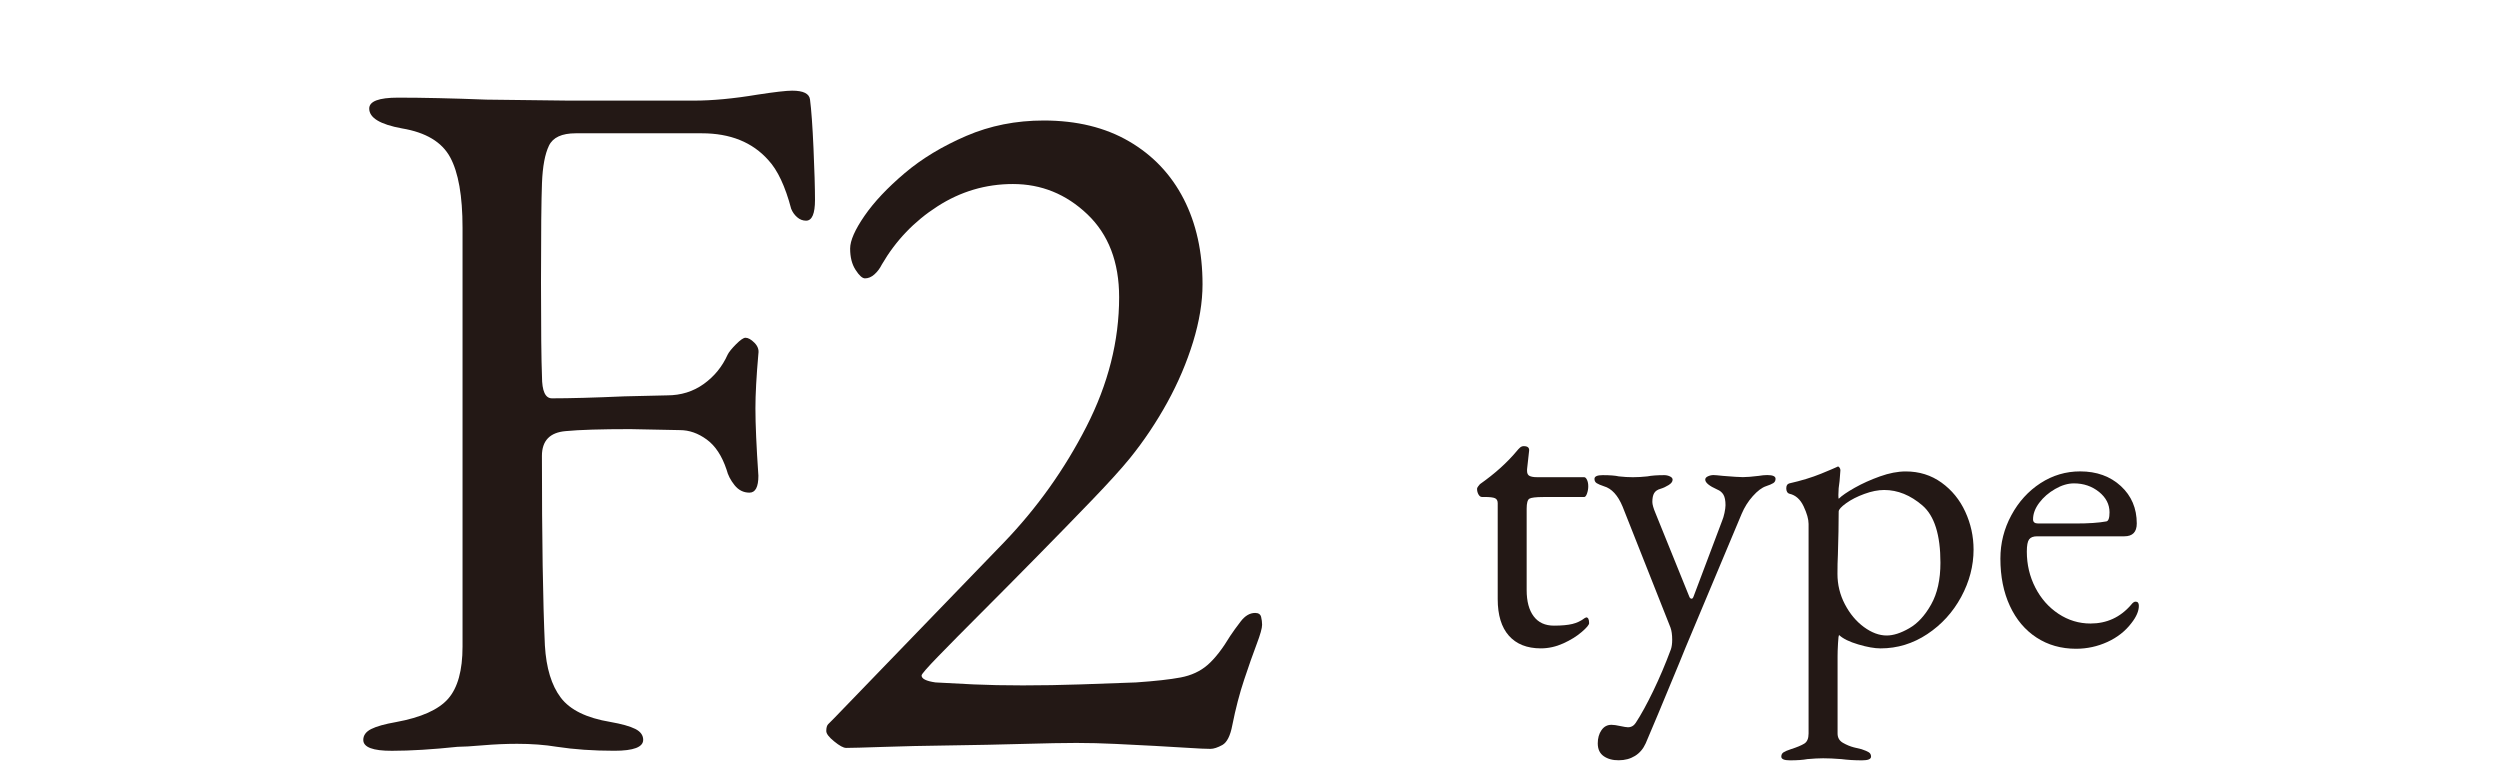
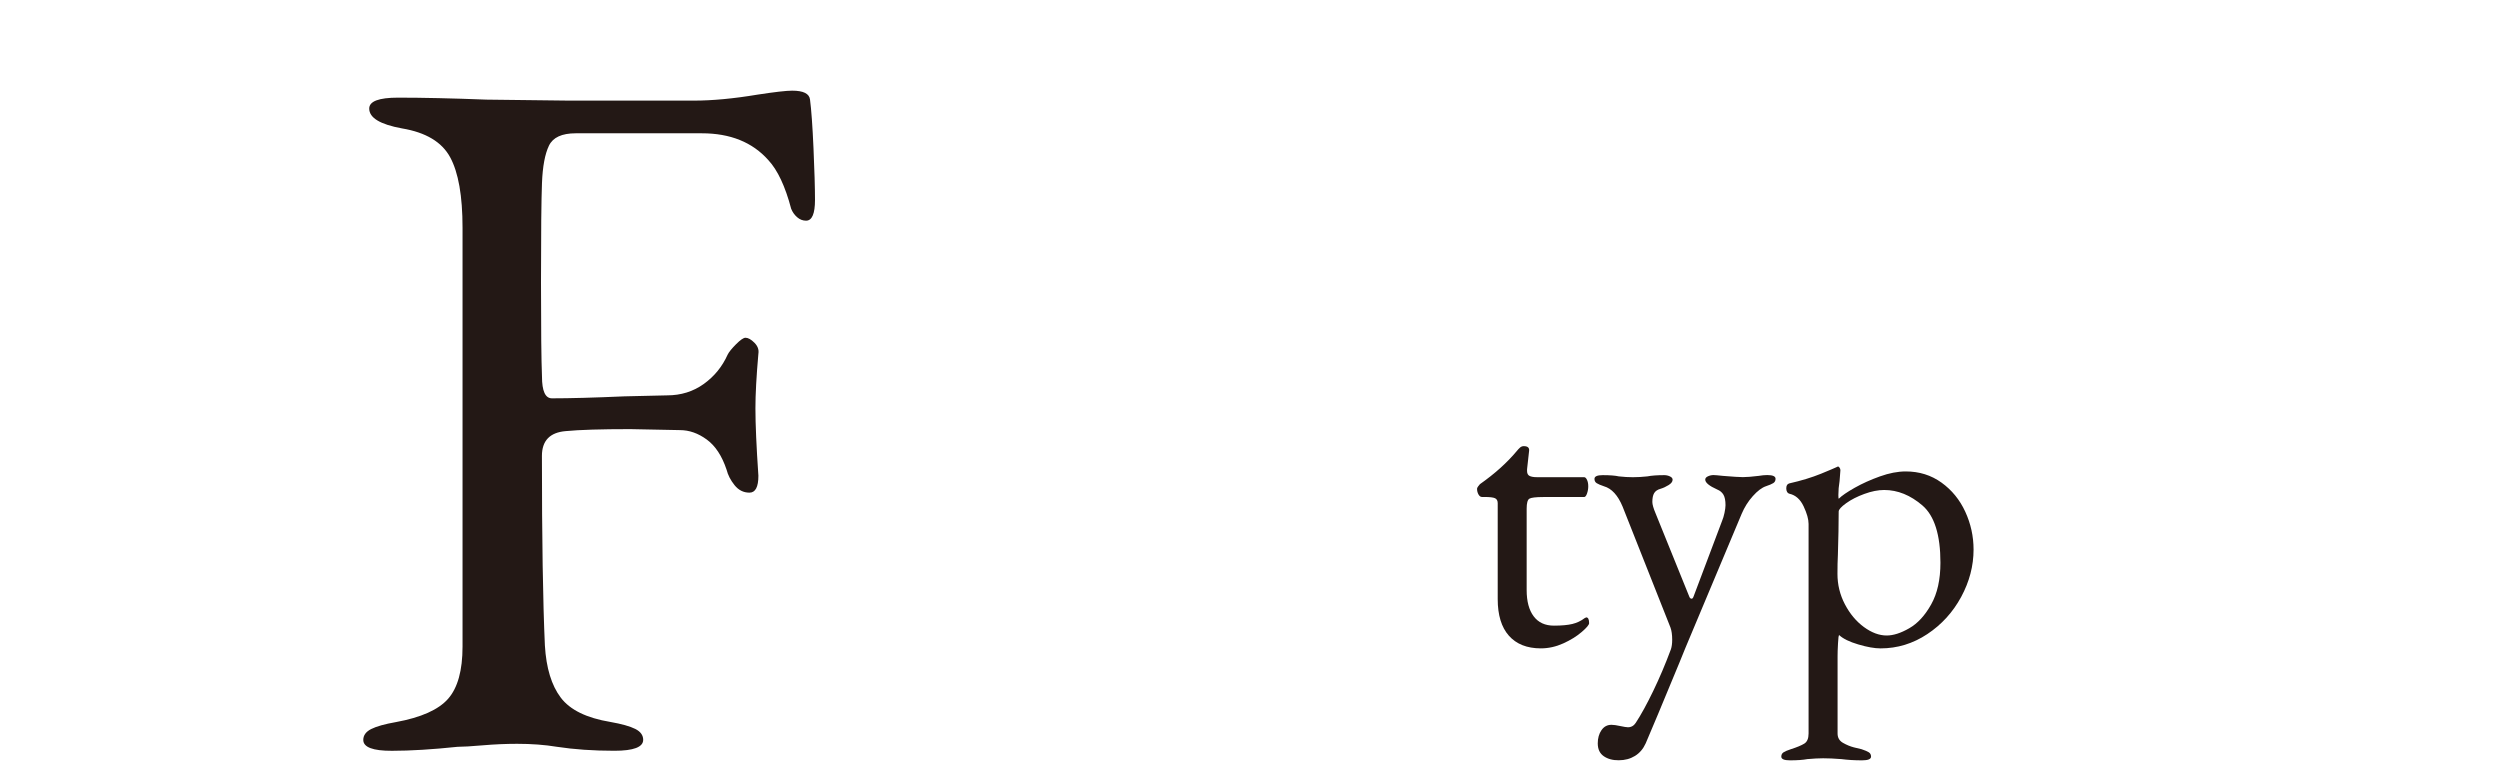
<svg xmlns="http://www.w3.org/2000/svg" version="1.1" id="レイヤー_1" x="0px" y="0px" width="88.43px" height="27px" viewBox="0 0 88.43 27" style="enable-background:new 0 0 88.43 27;" xml:space="preserve">
  <style type="text/css">
	.st0{enable-background:new    ;}
	.st1{fill:#231815;}
</style>
  <g class="st0">
-     <path class="st1" d="M-14.931-2.421c-0.159-0.499-0.25-0.566-0.93-0.566h-3.423   c-0.567,0-0.703,0.067-0.862,0.544l-0.793,2.381   c-0.34,1.021-0.499,1.633-0.499,1.882c0,0.272,0.114,0.408,0.658,0.454   l0.749,0.067c0.159,0.113,0.159,0.477-0.045,0.567   c-0.59-0.046-1.292-0.046-2.358-0.068c-0.748,0-1.564,0.045-2.177,0.068   c-0.136-0.091-0.181-0.454-0.045-0.567l0.749-0.067   c0.544-0.046,1.043-0.295,1.36-1.111c0.408-1.043,1.043-2.517,1.996-5.057   l2.313-6.122c0.317-0.816,0.454-1.247,0.386-1.61   c0.544-0.158,0.93-0.566,1.179-0.861c0.136,0,0.295,0.046,0.34,0.204   c0.295,0.998,0.658,2.041,0.998,3.038l3.106,9.115   c0.658,1.95,0.952,2.29,1.927,2.404l0.612,0.067   c0.159,0.113,0.113,0.477,0,0.567c-0.93-0.046-1.723-0.068-2.744-0.068   c-1.088,0-1.95,0.045-2.607,0.068c-0.182-0.091-0.204-0.454-0.045-0.567   l0.658-0.067c0.476-0.046,0.793-0.182,0.793-0.408c0-0.25-0.113-0.658-0.295-1.202   L-14.931-2.421z M-19.421-4.439c-0.181,0.521-0.159,0.544,0.477,0.544h2.789   c0.658,0,0.703-0.091,0.499-0.703l-1.225-3.695   c-0.181-0.545-0.385-1.157-0.521-1.429h-0.045   c-0.068,0.113-0.295,0.657-0.544,1.338L-19.421-4.439z" />
-   </g>
+     </g>
  <g>
    <path class="st1" d="M53.372,22.486c-0.263-0.297-0.395-0.729-0.395-1.294v-3.393   c0-0.088-0.032-0.146-0.095-0.176c-0.063-0.029-0.188-0.044-0.373-0.044H52.422   c-0.049,0-0.09-0.028-0.124-0.087s-0.052-0.127-0.052-0.205   c0-0.02,0.013-0.046,0.037-0.08s0.046-0.062,0.065-0.081   c0.526-0.37,0.96-0.76,1.302-1.17c0.038-0.048,0.077-0.09,0.116-0.124   s0.083-0.051,0.132-0.051c0.137,0,0.2,0.054,0.19,0.161l-0.073,0.657v0.059   c0,0.088,0.029,0.146,0.088,0.176S54.25,16.879,54.366,16.879h1.667   c0.039,0,0.073,0.031,0.103,0.095s0.044,0.139,0.044,0.227   s-0.015,0.174-0.044,0.256c-0.029,0.083-0.063,0.124-0.103,0.124h-1.447   c-0.264,0-0.427,0.021-0.49,0.059c-0.063,0.039-0.095,0.156-0.095,0.352v2.88   c0,0.4,0.083,0.71,0.249,0.929c0.165,0.22,0.404,0.329,0.716,0.329   c0.273,0,0.49-0.02,0.651-0.059c0.16-0.039,0.304-0.107,0.431-0.204   l0.059-0.029c0.068,0,0.103,0.068,0.103,0.204c0,0.059-0.088,0.164-0.264,0.314   c-0.175,0.151-0.392,0.285-0.65,0.402c-0.258,0.117-0.524,0.176-0.797,0.176   C54.011,22.933,53.636,22.783,53.372,22.486z" />
    <path class="st1" d="M56.729,26.749c-0.142-0.098-0.213-0.249-0.213-0.454   c0-0.185,0.044-0.341,0.132-0.468s0.205-0.189,0.352-0.189   c0.077,0,0.183,0.015,0.313,0.044c0.132,0.028,0.222,0.043,0.271,0.043   c0.117,0,0.21-0.054,0.278-0.16c0.185-0.283,0.39-0.656,0.614-1.119   c0.224-0.463,0.434-0.957,0.629-1.483c0.029-0.088,0.044-0.2,0.044-0.337   c0-0.175-0.021-0.316-0.059-0.424l-1.696-4.284   c-0.166-0.399-0.386-0.639-0.658-0.717c-0.117-0.039-0.202-0.075-0.256-0.109   s-0.08-0.085-0.08-0.153c0-0.088,0.097-0.132,0.292-0.132   c0.254,0,0.443,0.015,0.57,0.044c0.176,0.02,0.341,0.029,0.497,0.029   c0.166,0,0.336-0.01,0.512-0.029c0.146-0.029,0.346-0.044,0.6-0.044   c0.068,0,0.134,0.015,0.197,0.044s0.096,0.068,0.096,0.117   c0,0.068-0.047,0.131-0.14,0.189s-0.188,0.103-0.285,0.132   c-0.107,0.029-0.183,0.08-0.227,0.153s-0.065,0.179-0.065,0.314   c0,0.088,0.039,0.225,0.117,0.409l1.184,2.925   c0.02,0.059,0.049,0.088,0.088,0.088c0.029,0,0.054-0.029,0.073-0.088   l1.009-2.676c0.029-0.068,0.057-0.158,0.081-0.271   c0.023-0.112,0.036-0.202,0.036-0.271c0-0.166-0.024-0.29-0.073-0.373   s-0.122-0.144-0.219-0.183c-0.283-0.127-0.425-0.243-0.425-0.351   c0-0.049,0.032-0.088,0.096-0.117s0.129-0.044,0.197-0.044   c0.049,0,0.161,0.01,0.336,0.029c0.352,0.029,0.585,0.044,0.702,0.044   c0.137,0,0.321-0.015,0.556-0.044c0.117-0.02,0.219-0.029,0.307-0.029   c0.195,0,0.293,0.044,0.293,0.132c0,0.068-0.027,0.119-0.081,0.153   s-0.139,0.07-0.256,0.109c-0.146,0.049-0.302,0.166-0.468,0.352   c-0.166,0.185-0.297,0.395-0.395,0.628l-1.988,4.738l-0.22,0.541   c-0.604,1.462-0.999,2.407-1.185,2.836c-0.088,0.195-0.214,0.344-0.38,0.446   s-0.356,0.153-0.57,0.153C57.047,26.895,56.869,26.846,56.729,26.749z" />
    <path class="st1" d="M63.008,26.764c0-0.068,0.027-0.12,0.081-0.154   c0.053-0.034,0.139-0.07,0.256-0.109c0.214-0.068,0.372-0.134,0.475-0.197   s0.153-0.183,0.153-0.358v-7.413c0-0.166-0.058-0.373-0.175-0.622   c-0.117-0.248-0.283-0.396-0.497-0.445c-0.039-0.01-0.068-0.032-0.088-0.066   s-0.029-0.075-0.029-0.124c0-0.098,0.034-0.155,0.103-0.176   c0.429-0.097,0.804-0.212,1.126-0.343c0.321-0.132,0.512-0.213,0.57-0.242   l0.029-0.015c0.019,0,0.038,0.015,0.058,0.044s0.029,0.059,0.029,0.088   l-0.029,0.381c-0.029,0.175-0.043,0.341-0.043,0.497   c0,0.078,0.004,0.122,0.014,0.131c0.107-0.106,0.295-0.236,0.563-0.387   c0.268-0.151,0.565-0.285,0.892-0.402c0.327-0.117,0.631-0.176,0.914-0.176   c0.478,0,0.899,0.132,1.265,0.395c0.366,0.264,0.646,0.607,0.841,1.031   s0.293,0.87,0.293,1.338c0,0.575-0.146,1.133-0.438,1.674   c-0.293,0.541-0.692,0.98-1.199,1.316s-1.058,0.505-1.652,0.505   c-0.215,0-0.478-0.047-0.79-0.14c-0.312-0.092-0.536-0.202-0.673-0.329   c-0.02,0-0.034,0.098-0.043,0.293c-0.011,0.195-0.015,0.346-0.015,0.453v2.734   c0,0.146,0.062,0.256,0.189,0.329s0.256,0.127,0.388,0.161   s0.222,0.056,0.271,0.065c0.117,0.039,0.202,0.075,0.256,0.109   s0.08,0.086,0.08,0.154c0,0.087-0.107,0.131-0.321,0.131   c-0.264,0-0.507-0.015-0.731-0.044c-0.253-0.02-0.468-0.029-0.643-0.029   c-0.156,0-0.342,0.01-0.556,0.029c-0.156,0.029-0.361,0.044-0.614,0.044   C63.11,26.895,63.008,26.851,63.008,26.764z M67.533,22.223   c0.298-0.17,0.556-0.45,0.775-0.841c0.22-0.39,0.329-0.882,0.329-1.477   c0-0.984-0.212-1.659-0.636-2.025c-0.425-0.365-0.876-0.548-1.353-0.548   c-0.215,0-0.449,0.046-0.702,0.139c-0.254,0.093-0.468,0.202-0.644,0.329   s-0.264,0.225-0.264,0.293c0,0.438-0.01,0.95-0.028,1.535   c-0.011,0.195-0.015,0.419-0.015,0.672c0,0.381,0.087,0.739,0.263,1.075   s0.399,0.604,0.673,0.805c0.272,0.199,0.541,0.299,0.804,0.299   C66.971,22.479,67.236,22.394,67.533,22.223z" />
-     <path class="st1" d="M72.037,22.552c-0.404-0.263-0.719-0.636-0.943-1.118   c-0.224-0.482-0.336-1.041-0.336-1.675c0-0.545,0.129-1.057,0.388-1.535   c0.258-0.478,0.602-0.855,1.03-1.133c0.429-0.278,0.897-0.417,1.404-0.417   c0.585,0,1.064,0.174,1.44,0.52c0.375,0.346,0.562,0.787,0.562,1.323   c0,0.302-0.146,0.453-0.438,0.453h-3.085c-0.137,0-0.232,0.036-0.285,0.109   c-0.054,0.073-0.081,0.217-0.081,0.432c0,0.458,0.1,0.882,0.3,1.272   c0.2,0.39,0.473,0.699,0.819,0.928c0.346,0.229,0.724,0.344,1.133,0.344   c0.575,0,1.053-0.219,1.433-0.658c0.059-0.077,0.112-0.116,0.161-0.116   c0.078,0,0.117,0.049,0.117,0.146c0,0.186-0.088,0.391-0.264,0.614   c-0.214,0.283-0.497,0.505-0.848,0.666c-0.351,0.16-0.722,0.241-1.111,0.241   C72.907,22.947,72.441,22.816,72.037,22.552z M73.419,18.517   c0.458,0,0.819-0.024,1.082-0.073c0.078-0.01,0.117-0.117,0.117-0.322   c0-0.282-0.124-0.523-0.373-0.724c-0.249-0.199-0.544-0.3-0.885-0.3   c-0.215,0-0.437,0.066-0.665,0.198c-0.229,0.131-0.417,0.295-0.563,0.489   c-0.146,0.195-0.219,0.39-0.219,0.585c0,0.098,0.059,0.146,0.175,0.146H73.419z" />
  </g>
  <g>
    <g class="st0">
      <path class="st1" d="M-25.312,22.933c-0.478,0-0.851-0.146-1.119-0.439    c-0.268-0.292-0.402-0.726-0.402-1.301v-3.393c0-0.078-0.029-0.134-0.087-0.168    s-0.186-0.052-0.38-0.052h-0.088c-0.049,0-0.09-0.031-0.124-0.095    s-0.051-0.129-0.051-0.197c0-0.02,0.015-0.049,0.044-0.088    s0.049-0.063,0.059-0.073c0.195-0.136,0.373-0.272,0.534-0.409    c0.161-0.137,0.307-0.271,0.438-0.402c0.132-0.131,0.241-0.251,0.329-0.358    c0.049-0.048,0.09-0.09,0.124-0.124s0.076-0.051,0.125-0.051    s0.095,0.01,0.139,0.029c0.043,0.02,0.061,0.063,0.051,0.132l-0.073,0.657    c-0.01,0.107,0.015,0.181,0.073,0.22c0.059,0.039,0.151,0.059,0.278,0.059    h1.667c0.039,0,0.073,0.031,0.103,0.095s0.044,0.139,0.044,0.227    s-0.015,0.174-0.044,0.256c-0.029,0.083-0.063,0.124-0.103,0.124h-1.448    c-0.244,0-0.402,0.021-0.475,0.059c-0.073,0.039-0.109,0.156-0.109,0.352v2.88    c0,0.391,0.083,0.697,0.249,0.922c0.166,0.224,0.404,0.336,0.716,0.336    c0.283,0,0.502-0.021,0.658-0.065c0.156-0.044,0.297-0.11,0.424-0.197    c0.02-0.02,0.039-0.029,0.059-0.029c0.039,0,0.066,0.021,0.081,0.065    s0.021,0.09,0.021,0.139s-0.08,0.146-0.241,0.293    c-0.161,0.146-0.371,0.282-0.628,0.409    C-24.729,22.869-25.01,22.933-25.312,22.933z" />
-       <path class="st1" d="M-22.548,26.895c-0.186,0-0.356-0.046-0.512-0.139    c-0.156-0.093-0.234-0.246-0.234-0.461c0-0.175,0.042-0.328,0.125-0.46    c0.083-0.132,0.202-0.197,0.358-0.197c0.107,0,0.212,0.015,0.314,0.044    c0.103,0.028,0.192,0.043,0.271,0.043c0.059,0,0.11-0.012,0.154-0.036    s0.085-0.065,0.124-0.124c0.107-0.176,0.231-0.396,0.373-0.658    c0.141-0.264,0.288-0.561,0.438-0.892c0.151-0.332,0.295-0.683,0.432-1.053    c0.029-0.088,0.044-0.2,0.044-0.337c0-0.078-0.005-0.153-0.015-0.227    c-0.01-0.073-0.024-0.139-0.044-0.197l-1.696-4.284    c-0.068-0.176-0.159-0.329-0.271-0.461c-0.112-0.132-0.241-0.217-0.388-0.256    c-0.078-0.029-0.153-0.063-0.227-0.103c-0.073-0.038-0.109-0.092-0.109-0.16    c0-0.059,0.037-0.096,0.109-0.11c0.073-0.015,0.134-0.021,0.183-0.021    c0.195,0,0.338,0.005,0.431,0.015s0.18,0.021,0.263,0.036    c0.083,0.015,0.207,0.022,0.373,0.022c0.175,0,0.307-0.008,0.395-0.022    c0.088-0.015,0.18-0.026,0.278-0.036s0.244-0.015,0.439-0.015    c0.058,0,0.122,0.013,0.19,0.036c0.068,0.024,0.103,0.066,0.103,0.125    c0,0.068-0.051,0.134-0.154,0.197s-0.192,0.104-0.271,0.124    c-0.098,0.029-0.17,0.08-0.219,0.153s-0.073,0.179-0.073,0.314    c0,0.059,0.015,0.13,0.044,0.212c0.029,0.083,0.054,0.149,0.073,0.197    l1.184,2.925c0.02,0.059,0.049,0.088,0.088,0.088    c0.029,0,0.054-0.029,0.073-0.088l1.009-2.676    c0.029-0.068,0.056-0.158,0.081-0.271c0.024-0.112,0.037-0.202,0.037-0.271    c0-0.186-0.027-0.314-0.081-0.388c-0.054-0.073-0.125-0.129-0.212-0.168    c-0.078-0.039-0.168-0.09-0.271-0.153c-0.103-0.063-0.154-0.129-0.154-0.197    c0-0.059,0.037-0.101,0.11-0.125c0.073-0.023,0.134-0.036,0.183-0.036    c0.137,0,0.275,0.013,0.417,0.036c0.141,0.024,0.348,0.037,0.621,0.037    c0.185,0,0.319-0.008,0.402-0.022c0.083-0.015,0.153-0.026,0.212-0.036    s0.141-0.015,0.249-0.015c0.049,0,0.11,0.007,0.183,0.021    c0.073,0.015,0.109,0.052,0.109,0.11c0,0.068-0.037,0.122-0.109,0.16    c-0.073,0.039-0.149,0.073-0.227,0.103c-0.146,0.039-0.302,0.153-0.468,0.344    c-0.166,0.19-0.297,0.402-0.395,0.636l-1.989,4.738    c-0.01,0.029-0.061,0.155-0.154,0.38c-0.093,0.224-0.207,0.502-0.343,0.833    c-0.137,0.332-0.285,0.688-0.446,1.067c-0.161,0.381-0.314,0.746-0.46,1.097    c-0.088,0.195-0.214,0.344-0.38,0.446C-22.144,26.844-22.334,26.895-22.548,26.895z    " />
-       <path class="st1" d="M-16.495,26.895c-0.049,0-0.112-0.007-0.19-0.021    c-0.078-0.015-0.117-0.052-0.117-0.109c0-0.078,0.037-0.135,0.11-0.169    C-16.619,26.561-16.543,26.529-16.465,26.5c0.146-0.049,0.287-0.104,0.424-0.168    s0.205-0.192,0.205-0.388V18.531c0-0.078-0.022-0.195-0.065-0.352    c-0.044-0.155-0.115-0.307-0.212-0.453c-0.097-0.146-0.229-0.233-0.395-0.263    c-0.039-0.01-0.068-0.034-0.088-0.073s-0.029-0.078-0.029-0.117    c0-0.049,0.01-0.088,0.029-0.117s0.044-0.049,0.073-0.059    c0.37-0.087,0.687-0.183,0.95-0.285c0.263-0.102,0.512-0.202,0.746-0.3    c0.009,0,0.015-0.002,0.015-0.007s0.004-0.008,0.015-0.008    c0.019,0,0.039,0.015,0.058,0.044s0.029,0.059,0.029,0.088    c0,0.088-0.012,0.227-0.037,0.417s-0.036,0.344-0.036,0.461    c0,0.078,0.004,0.122,0.014,0.131c0.098-0.097,0.275-0.222,0.534-0.372    c0.258-0.151,0.553-0.288,0.884-0.41c0.332-0.121,0.648-0.183,0.951-0.183    c0.507,0,0.938,0.135,1.294,0.402c0.355,0.269,0.629,0.614,0.819,1.038    s0.285,0.865,0.285,1.323c0,0.438-0.083,0.865-0.249,1.279    c-0.166,0.415-0.4,0.787-0.702,1.119c-0.302,0.331-0.653,0.597-1.053,0.797    c-0.4,0.199-0.829,0.3-1.287,0.3c-0.137,0-0.3-0.022-0.49-0.066    s-0.375-0.1-0.556-0.168c-0.181-0.068-0.319-0.146-0.417-0.234    c-0.01,0-0.02,0.057-0.029,0.169c-0.01,0.111-0.018,0.229-0.022,0.351    c-0.005,0.122-0.007,0.197-0.007,0.227v2.734c0,0.127,0.051,0.227,0.153,0.3    s0.219,0.127,0.351,0.161c0.131,0.034,0.246,0.065,0.344,0.095    c0.078,0.029,0.153,0.061,0.227,0.095c0.073,0.034,0.109,0.091,0.109,0.169    c0,0.058-0.039,0.095-0.117,0.109c-0.078,0.015-0.146,0.021-0.205,0.021    c-0.283,0-0.519-0.012-0.709-0.036s-0.412-0.037-0.665-0.037    c-0.166,0-0.3,0.005-0.402,0.015s-0.207,0.022-0.314,0.037    S-16.3,26.895-16.495,26.895z M-13.073,22.479c0.146,0,0.324-0.043,0.534-0.131    s0.419-0.229,0.629-0.425c0.209-0.194,0.385-0.458,0.526-0.789    c0.141-0.331,0.212-0.741,0.212-1.229c0-0.565-0.073-1.019-0.219-1.359    c-0.146-0.342-0.327-0.6-0.541-0.775s-0.434-0.292-0.658-0.351    s-0.414-0.088-0.57-0.088c-0.234,0-0.476,0.049-0.724,0.146    s-0.458,0.207-0.628,0.329c-0.171,0.122-0.256,0.217-0.256,0.285    c0,0.214-0.002,0.431-0.007,0.65c-0.005,0.219-0.01,0.432-0.015,0.636    c-0.005,0.205-0.01,0.388-0.015,0.549c-0.005,0.16-0.007,0.285-0.007,0.372    c0,0.391,0.09,0.751,0.271,1.082c0.18,0.332,0.404,0.598,0.672,0.798    C-13.602,22.379-13.336,22.479-13.073,22.479z" />
-       <path class="st1" d="M-6.376,22.947c-0.537,0-1.004-0.132-1.404-0.396    c-0.4-0.263-0.712-0.636-0.936-1.118s-0.336-1.041-0.336-1.675    c0-0.564,0.129-1.079,0.388-1.542s0.602-0.836,1.031-1.119    c0.429-0.282,0.897-0.424,1.404-0.424c0.39,0,0.736,0.078,1.038,0.234    s0.539,0.373,0.709,0.65c0.17,0.278,0.256,0.598,0.256,0.958    c0,0.302-0.146,0.453-0.439,0.453h-3.085c-0.137,0-0.232,0.036-0.285,0.109    c-0.054,0.073-0.081,0.217-0.081,0.432c0,0.468,0.103,0.895,0.307,1.279    c0.205,0.386,0.478,0.692,0.819,0.921c0.341,0.229,0.716,0.344,1.126,0.344    c0.292,0,0.558-0.056,0.797-0.168c0.239-0.112,0.451-0.275,0.636-0.49    c0.039-0.048,0.068-0.08,0.088-0.095s0.044-0.021,0.073-0.021    c0.078,0,0.117,0.049,0.117,0.146c0,0.186-0.087,0.391-0.263,0.614    c-0.146,0.186-0.322,0.347-0.526,0.482c-0.205,0.137-0.429,0.241-0.672,0.314    C-5.86,22.91-6.113,22.947-6.376,22.947z M-7.722,18.517h1.331    c0.234,0,0.434-0.005,0.599-0.015c0.166-0.01,0.327-0.029,0.483-0.059    c0.048-0.01,0.08-0.041,0.095-0.095s0.022-0.13,0.022-0.228    c0-0.282-0.124-0.523-0.373-0.724c-0.249-0.199-0.544-0.3-0.885-0.3    c-0.225,0-0.449,0.066-0.673,0.198c-0.224,0.131-0.409,0.295-0.556,0.489    c-0.146,0.195-0.219,0.39-0.219,0.585C-7.897,18.468-7.838,18.517-7.722,18.517    z" />
+       <path class="st1" d="M-6.376,22.947c-0.537,0-1.004-0.132-1.404-0.396    c-0.4-0.263-0.712-0.636-0.936-1.118s-0.336-1.041-0.336-1.675    c0-0.564,0.129-1.079,0.388-1.542s0.602-0.836,1.031-1.119    c0.429-0.282,0.897-0.424,1.404-0.424c0.39,0,0.736,0.078,1.038,0.234    s0.539,0.373,0.709,0.65c0.17,0.278,0.256,0.598,0.256,0.958    h-3.085c-0.137,0-0.232,0.036-0.285,0.109    c-0.054,0.073-0.081,0.217-0.081,0.432c0,0.468,0.103,0.895,0.307,1.279    c0.205,0.386,0.478,0.692,0.819,0.921c0.341,0.229,0.716,0.344,1.126,0.344    c0.292,0,0.558-0.056,0.797-0.168c0.239-0.112,0.451-0.275,0.636-0.49    c0.039-0.048,0.068-0.08,0.088-0.095s0.044-0.021,0.073-0.021    c0.078,0,0.117,0.049,0.117,0.146c0,0.186-0.087,0.391-0.263,0.614    c-0.146,0.186-0.322,0.347-0.526,0.482c-0.205,0.137-0.429,0.241-0.672,0.314    C-5.86,22.91-6.113,22.947-6.376,22.947z M-7.722,18.517h1.331    c0.234,0,0.434-0.005,0.599-0.015c0.166-0.01,0.327-0.029,0.483-0.059    c0.048-0.01,0.08-0.041,0.095-0.095s0.022-0.13,0.022-0.228    c0-0.282-0.124-0.523-0.373-0.724c-0.249-0.199-0.544-0.3-0.885-0.3    c-0.225,0-0.449,0.066-0.673,0.198c-0.224,0.131-0.409,0.295-0.556,0.489    c-0.146,0.195-0.219,0.39-0.219,0.585C-7.897,18.468-7.838,18.517-7.722,18.517    z" />
    </g>
  </g>
  <g>
    <path class="st1" d="M12.85,26.173c0-0.163,0.094-0.292,0.281-0.386   c0.187-0.094,0.479-0.176,0.878-0.246c0.889-0.163,1.504-0.438,1.843-0.825   s0.509-1.001,0.509-1.844V8.054c0-1.124-0.146-1.955-0.439-2.493   c-0.293-0.539-0.86-0.878-1.703-1.019c-0.772-0.141-1.159-0.374-1.159-0.702   c0-0.257,0.339-0.386,1.019-0.386c0.866,0,1.908,0.023,3.125,0.07l2.915,0.035   h4.425c0.655,0,1.404-0.07,2.247-0.211c0.608-0.093,1.019-0.141,1.229-0.141   c0.398,0,0.608,0.105,0.632,0.316c0.046,0.351,0.088,0.925,0.123,1.72   c0.035,0.796,0.053,1.405,0.053,1.826c0,0.492-0.105,0.737-0.316,0.737   c-0.117,0-0.223-0.041-0.316-0.123c-0.094-0.082-0.164-0.181-0.211-0.299   c-0.21-0.795-0.48-1.369-0.808-1.721c-0.562-0.632-1.346-0.948-2.353-0.948   h-4.459c-0.492,0-0.808,0.146-0.948,0.439c-0.141,0.293-0.223,0.732-0.246,1.317   c-0.023,0.585-0.035,1.755-0.035,3.511c0,1.663,0.012,2.774,0.035,3.336   c0,0.515,0.117,0.772,0.352,0.772c0.632,0,1.486-0.023,2.563-0.07l1.51-0.035   c0.492,0,0.924-0.135,1.299-0.404c0.374-0.269,0.655-0.615,0.843-1.036   c0.046-0.093,0.146-0.216,0.298-0.369c0.152-0.152,0.263-0.229,0.333-0.229   c0.093,0,0.199,0.059,0.316,0.176c0.117,0.118,0.164,0.246,0.141,0.386   c-0.07,0.796-0.105,1.44-0.105,1.932c0,0.562,0.035,1.358,0.105,2.387   c0,0.398-0.105,0.598-0.316,0.598c-0.211,0-0.386-0.088-0.527-0.264   s-0.234-0.356-0.281-0.544c-0.164-0.492-0.398-0.849-0.703-1.071   c-0.304-0.222-0.62-0.333-0.948-0.333l-1.756-0.035   c-1.03,0-1.791,0.023-2.283,0.07c-0.562,0.047-0.843,0.339-0.843,0.877   c0,2.927,0.035,5.162,0.105,6.707c0.047,0.796,0.234,1.411,0.562,1.844   c0.328,0.434,0.913,0.72,1.756,0.86c0.397,0.07,0.69,0.152,0.878,0.246   c0.187,0.094,0.281,0.223,0.281,0.386c0,0.258-0.34,0.387-1.019,0.387   c-0.75,0-1.428-0.048-2.037-0.141c-0.421-0.07-0.89-0.105-1.405-0.105   c-0.398,0-0.802,0.018-1.211,0.053s-0.708,0.053-0.895,0.053   c-0.89,0.093-1.663,0.141-2.318,0.141C13.189,26.56,12.85,26.431,12.85,26.173z" />
  </g>
  <g>
    <g class="st0">
-       <path class="st1" d="M42.815,26.489c-0.164,0-0.421-0.012-0.772-0.035    s-0.75-0.047-1.194-0.07c-0.445-0.023-0.908-0.047-1.387-0.07    c-0.48-0.023-0.943-0.035-1.387-0.035c-0.445,0-1.077,0.012-1.896,0.035    c-0.82,0.023-1.68,0.041-2.581,0.053c-0.901,0.012-1.691,0.029-2.37,0.053    c-0.68,0.023-1.112,0.035-1.299,0.035c-0.094,0-0.234-0.076-0.421-0.229    c-0.188-0.151-0.281-0.274-0.281-0.368c0-0.117,0.023-0.199,0.07-0.246    s0.117-0.117,0.211-0.211l6.004-6.215c1.17-1.218,2.142-2.581,2.915-4.092    c0.773-1.51,1.159-3.037,1.159-4.582c0-1.24-0.375-2.218-1.124-2.933    c-0.75-0.714-1.627-1.07-2.633-1.07c-0.96,0-1.85,0.263-2.669,0.79    c-0.82,0.526-1.475,1.211-1.966,2.054c-0.07,0.141-0.158,0.258-0.264,0.352    c-0.105,0.094-0.217,0.141-0.333,0.141c-0.094,0-0.205-0.1-0.333-0.299    c-0.129-0.198-0.193-0.45-0.193-0.755c0-0.281,0.17-0.667,0.509-1.159    c0.339-0.491,0.813-0.994,1.422-1.51c0.608-0.515,1.334-0.953,2.177-1.316    c0.843-0.363,1.756-0.545,2.739-0.545c1.17,0,2.177,0.246,3.02,0.738    c0.843,0.491,1.486,1.171,1.931,2.036c0.444,0.866,0.667,1.873,0.667,3.02    c0,0.633-0.112,1.312-0.334,2.037c-0.223,0.726-0.526,1.439-0.913,2.143    c-0.387,0.702-0.826,1.357-1.317,1.966c-0.305,0.375-0.755,0.872-1.352,1.492    c-0.597,0.621-1.241,1.282-1.932,1.984s-1.346,1.364-1.966,1.984    c-0.621,0.62-1.129,1.136-1.527,1.545c-0.398,0.409-0.597,0.638-0.597,0.685    c0,0.117,0.164,0.199,0.492,0.246c0.398,0.023,0.848,0.047,1.352,0.07    c0.503,0.023,1.083,0.035,1.738,0.035c0.679,0,1.357-0.012,2.037-0.035    c0.679-0.023,1.334-0.047,1.966-0.07c0.679-0.047,1.206-0.105,1.58-0.176    s0.69-0.216,0.948-0.439c0.257-0.222,0.527-0.567,0.808-1.035    c0.093-0.141,0.216-0.311,0.369-0.51c0.152-0.198,0.322-0.298,0.509-0.298    c0.117,0,0.187,0.047,0.211,0.14c0.023,0.095,0.035,0.188,0.035,0.281    c0,0.117-0.064,0.346-0.193,0.685c-0.129,0.34-0.275,0.755-0.439,1.247    c-0.164,0.491-0.305,1.03-0.421,1.615c-0.07,0.375-0.188,0.609-0.351,0.702    C43.072,26.442,42.932,26.489,42.815,26.489z" />
-     </g>
+       </g>
  </g>
</svg>